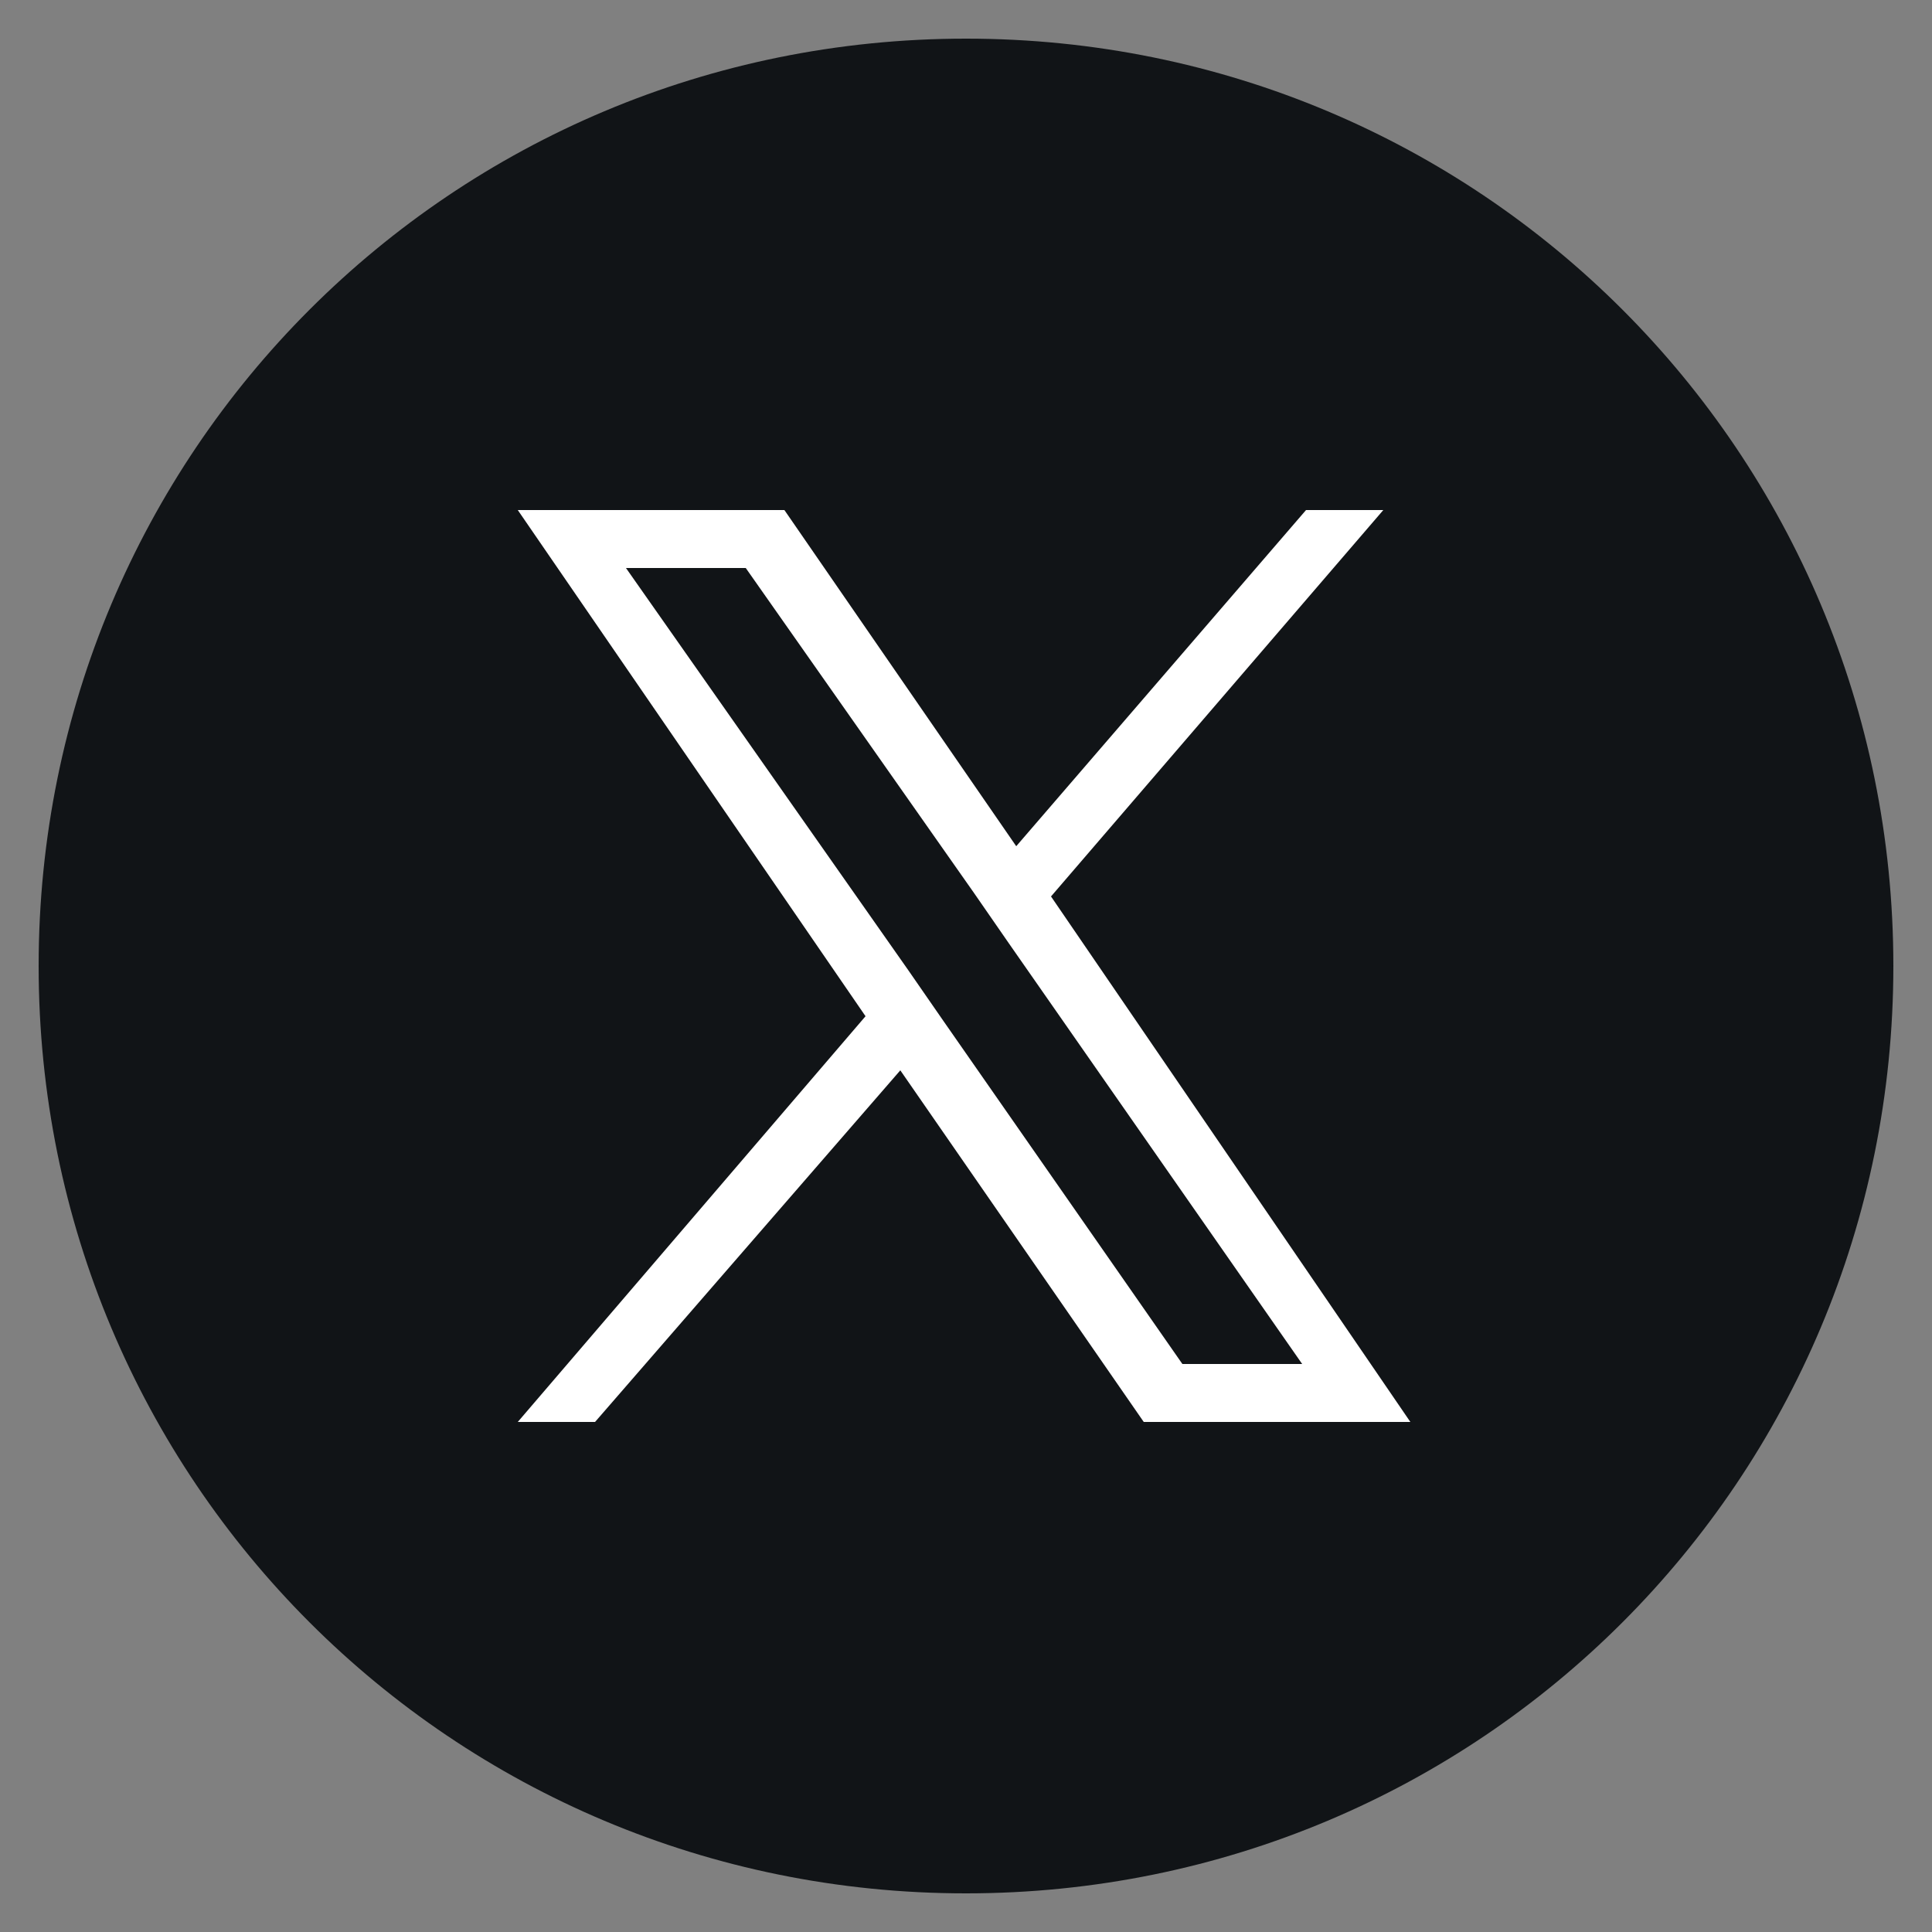
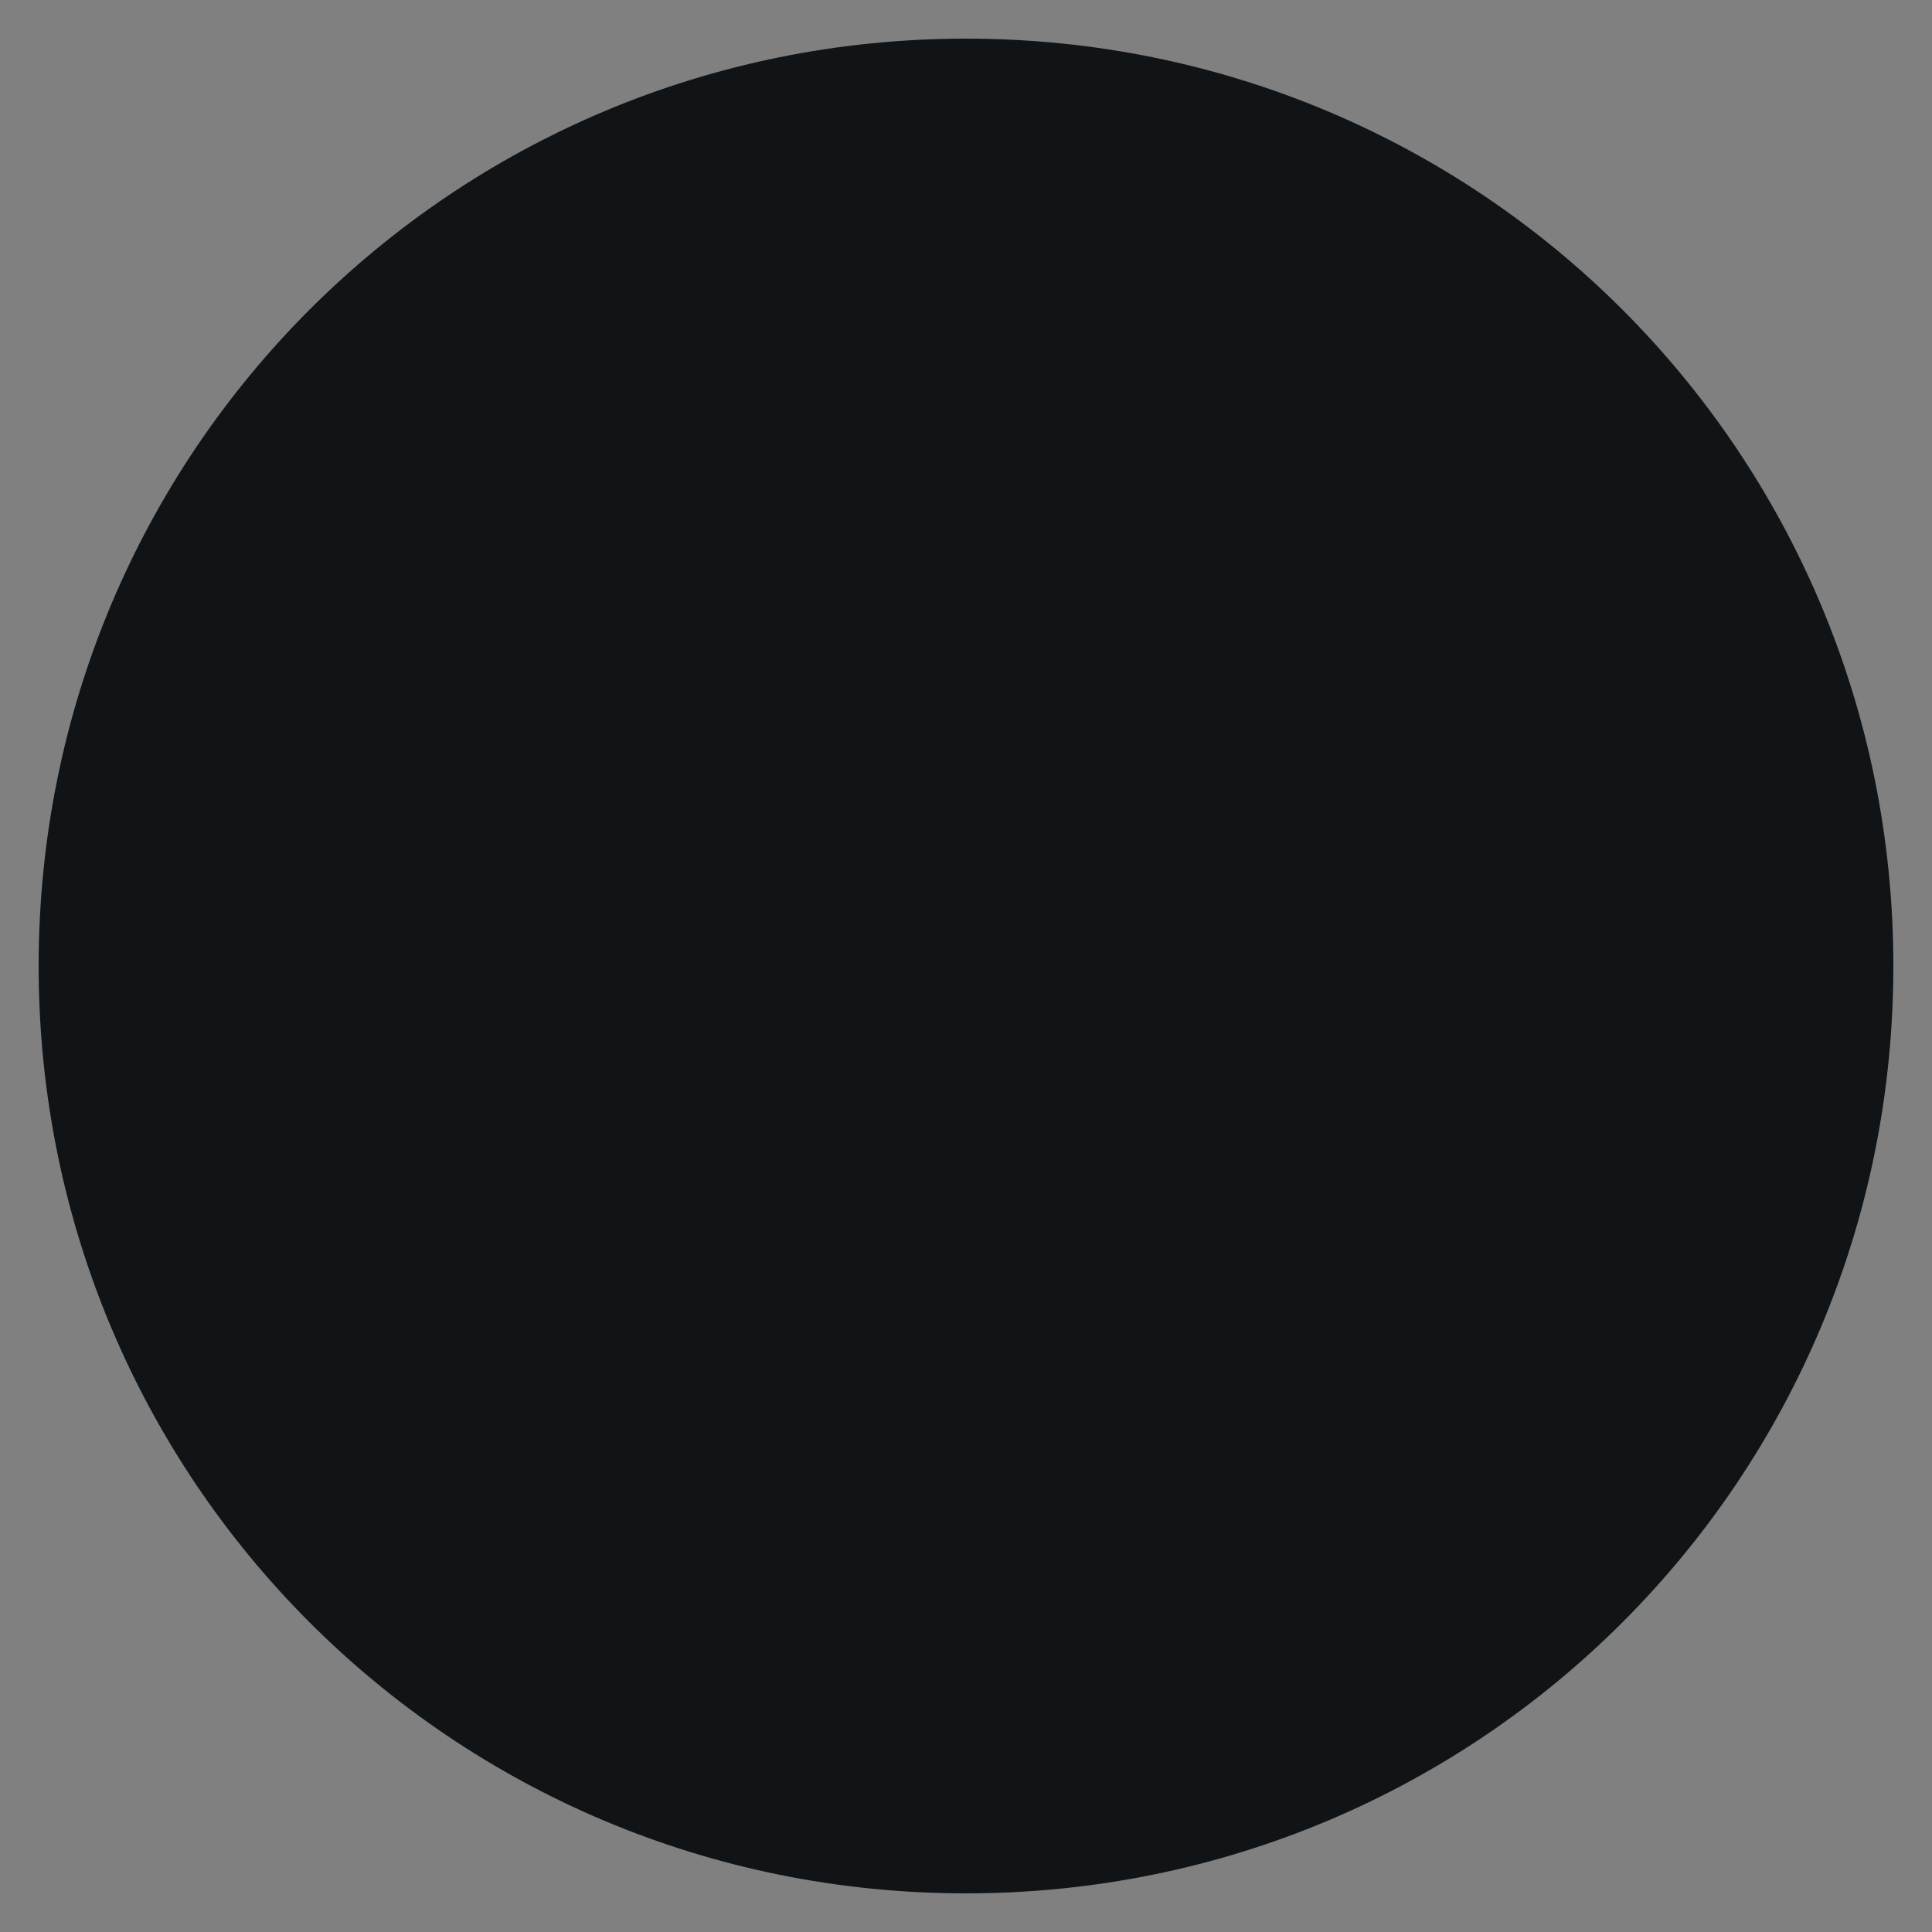
<svg xmlns="http://www.w3.org/2000/svg" version="1.1" id="Layer_1" x="0px" y="0px" viewBox="0 0 50 50" enable-background="new 0 0 50 50" xml:space="preserve">
  <rect x="0" y="0" width="50" height="50" fill="#808080" stroke="none" />
  <path fill="#111417" d="M25,49L25,49C11.7,49,1,38.3,1,25l0,0C1,11.7,11.7,1,25,1l0,0c13.3,0,24,10.7,24,24l0,0  C49,38.3,38.3,49,25,49z" />
-   <path fill="#FFFFFF" d="M27.2,23.2l8.6-10h-2l-7.5,8.7l-6-8.7h-6.9l9,13.1l-9,10.5h2l7.9-9.1l6.3,9.1h6.9L27.2,23.2L27.2,23.2z   M24.4,26.4l-0.9-1.3l-7.3-10.4h3.1l5.9,8.4l0.9,1.3l7.6,10.9h-3.1L24.4,26.4L24.4,26.4z" />
</svg>